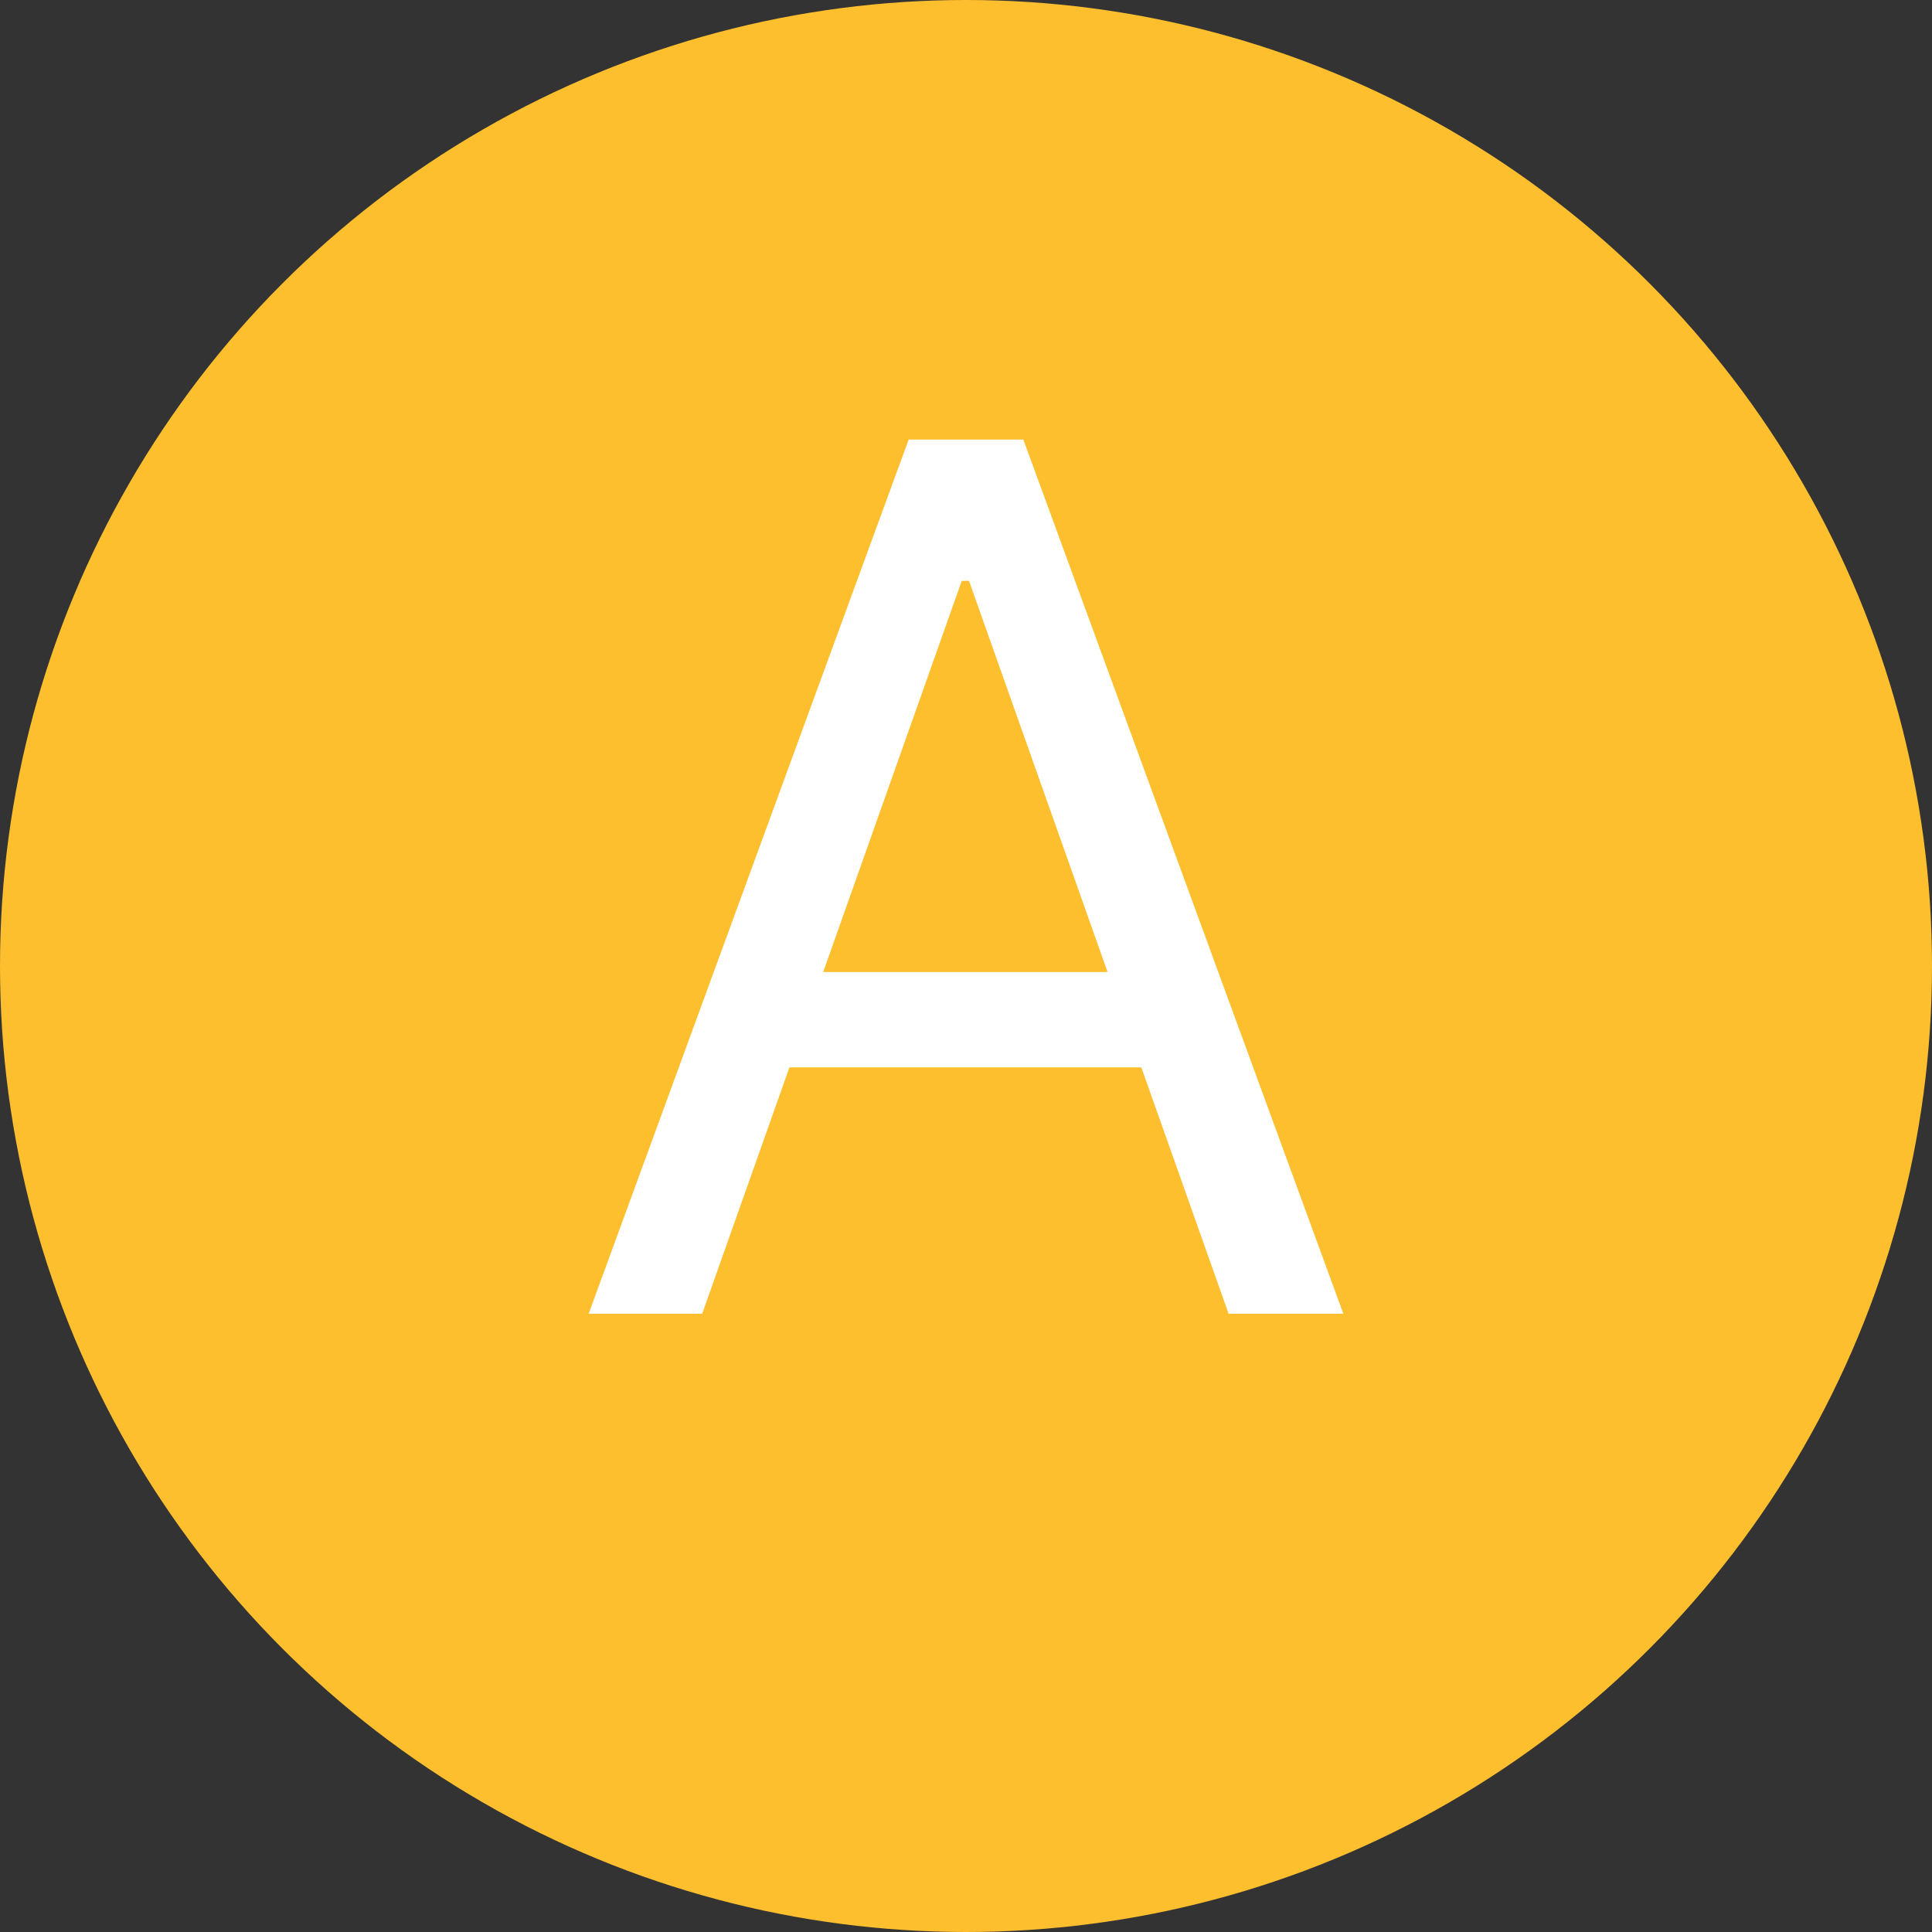
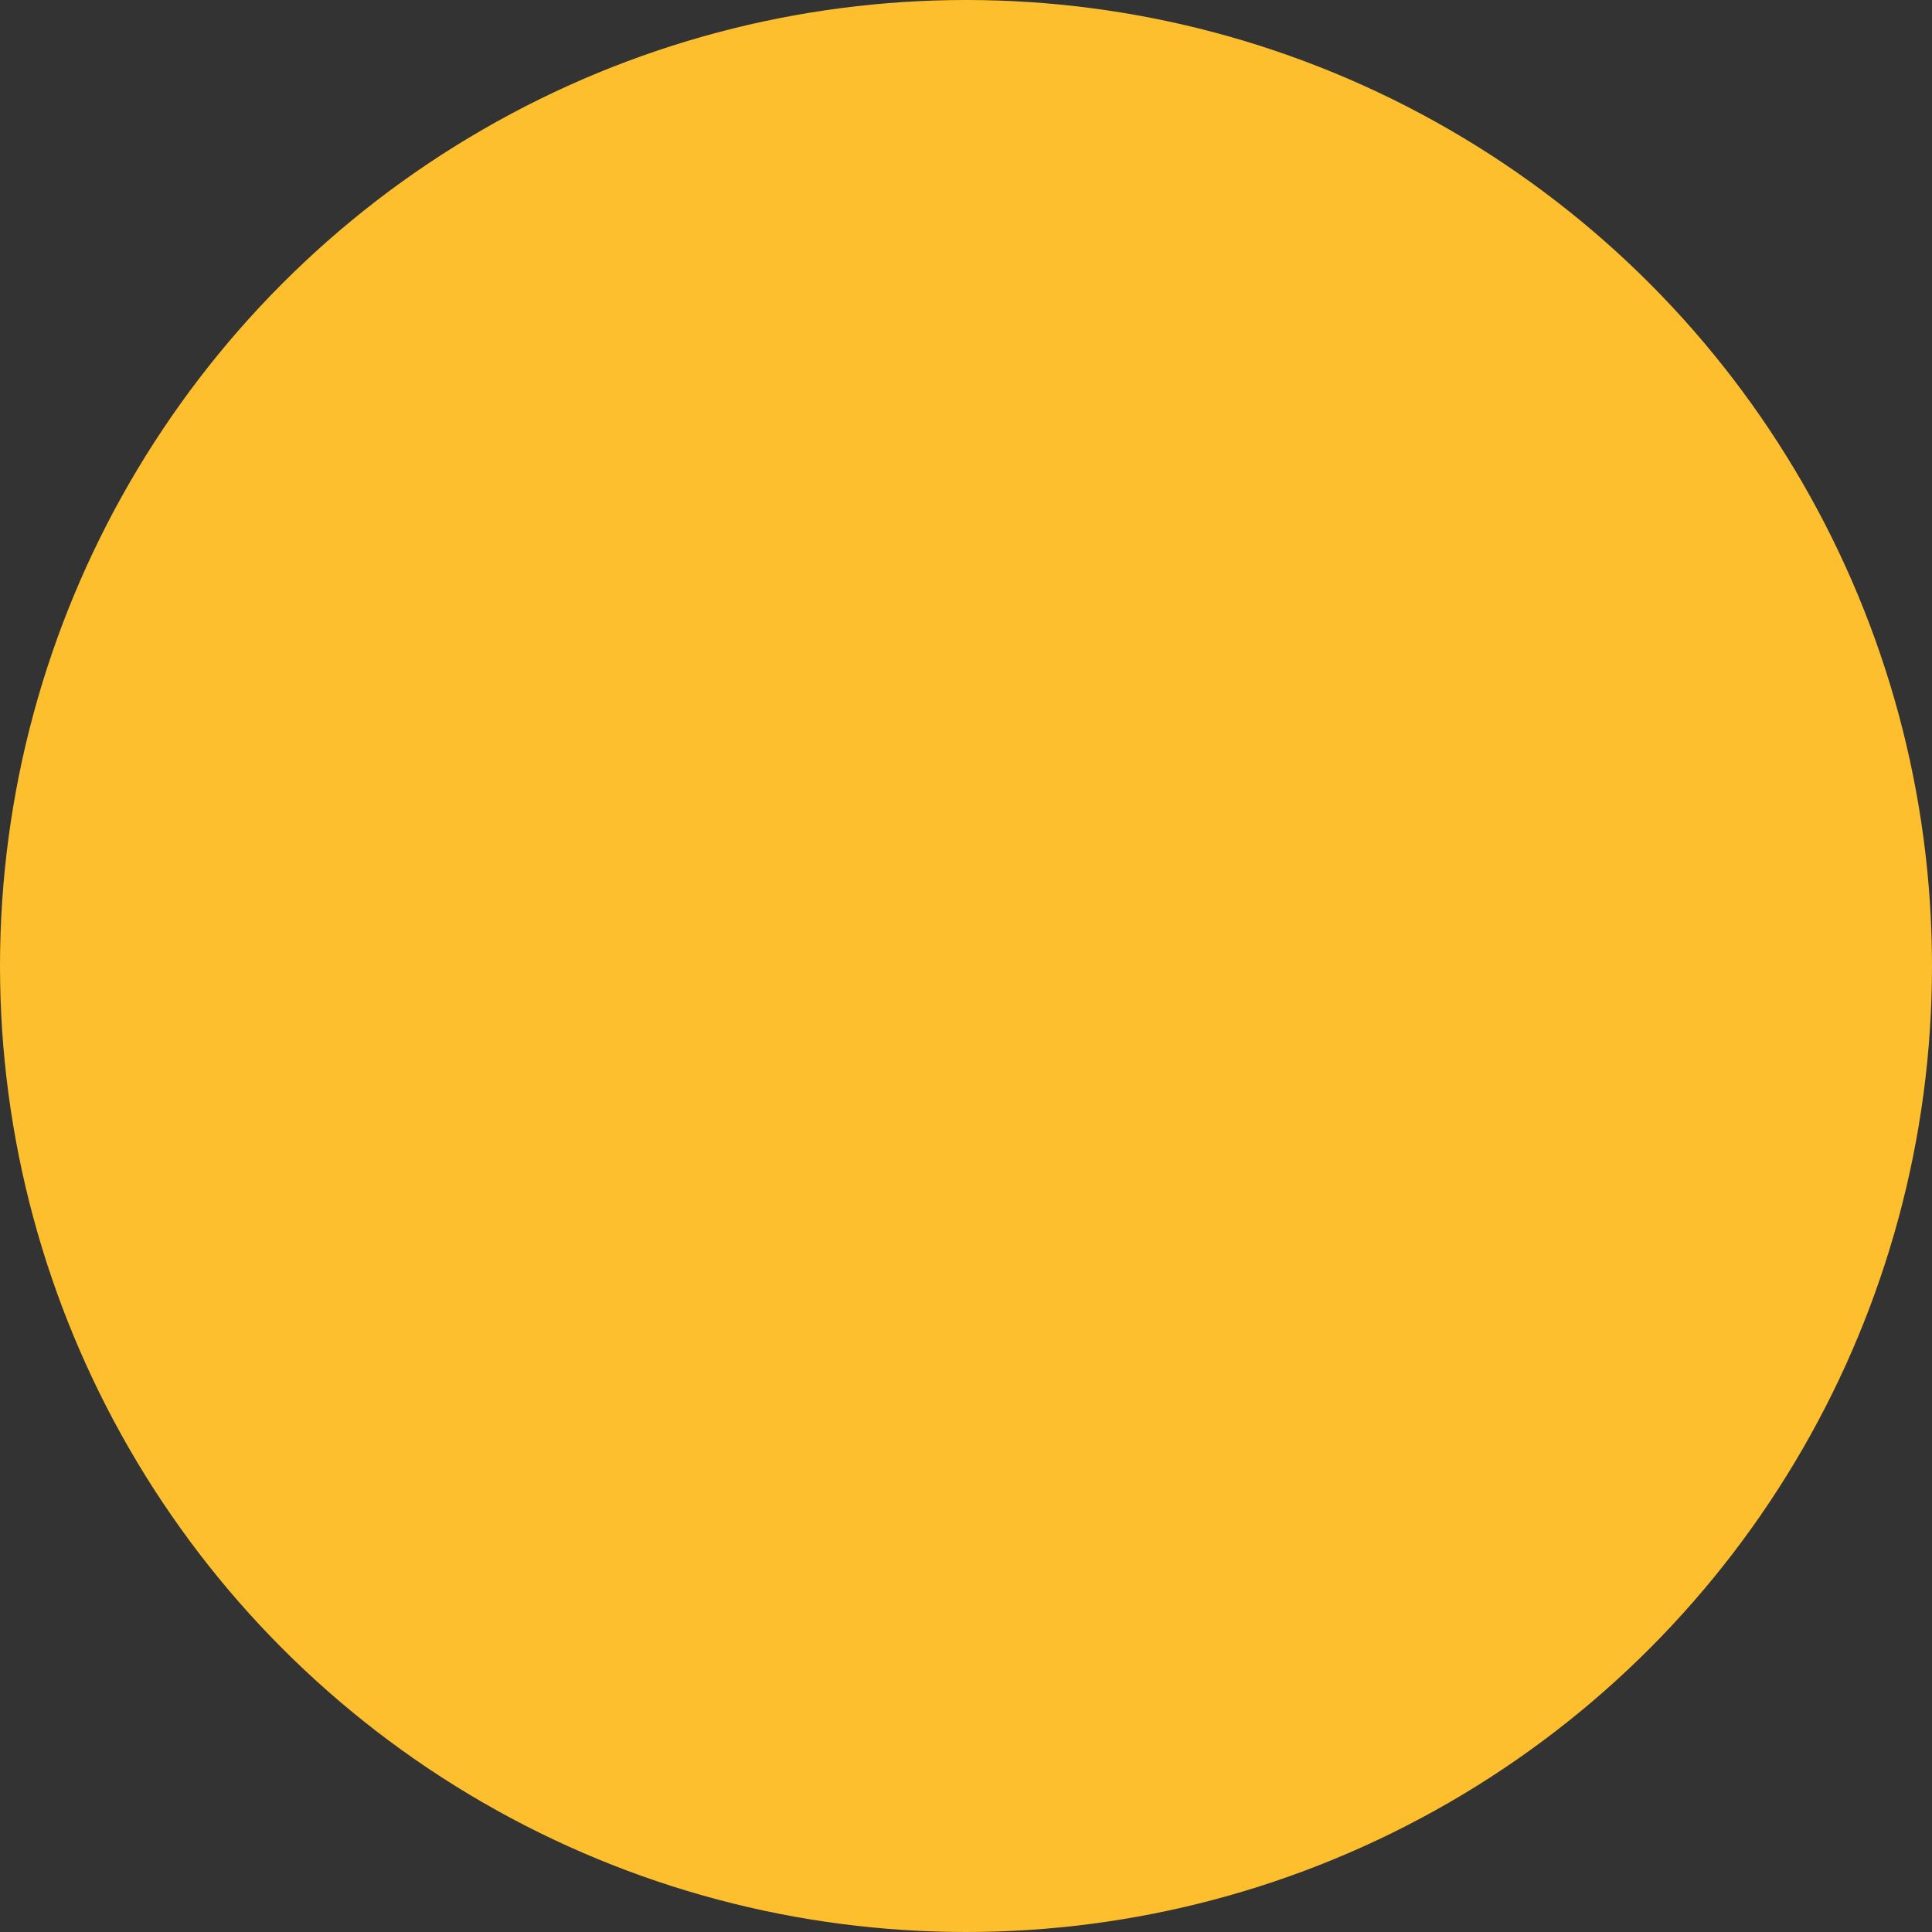
<svg xmlns="http://www.w3.org/2000/svg" width="25" height="25" viewBox="0 0 25 25" fill="none">
  <rect x="0" y="0" width="25" height="25" fill="#333333" stroke="none" />
  <circle cx="12.5" cy="12.5" r="12.5" fill="#FDBF2E" />
-   <path d="M7.617 17L11.758 5.688H13.242L17.383 17H15.898L12.539 7.516H12.445L9.086 17H7.617ZM15.398 12.578V13.812H9.602V12.578H15.398Z" fill="white" />
</svg>